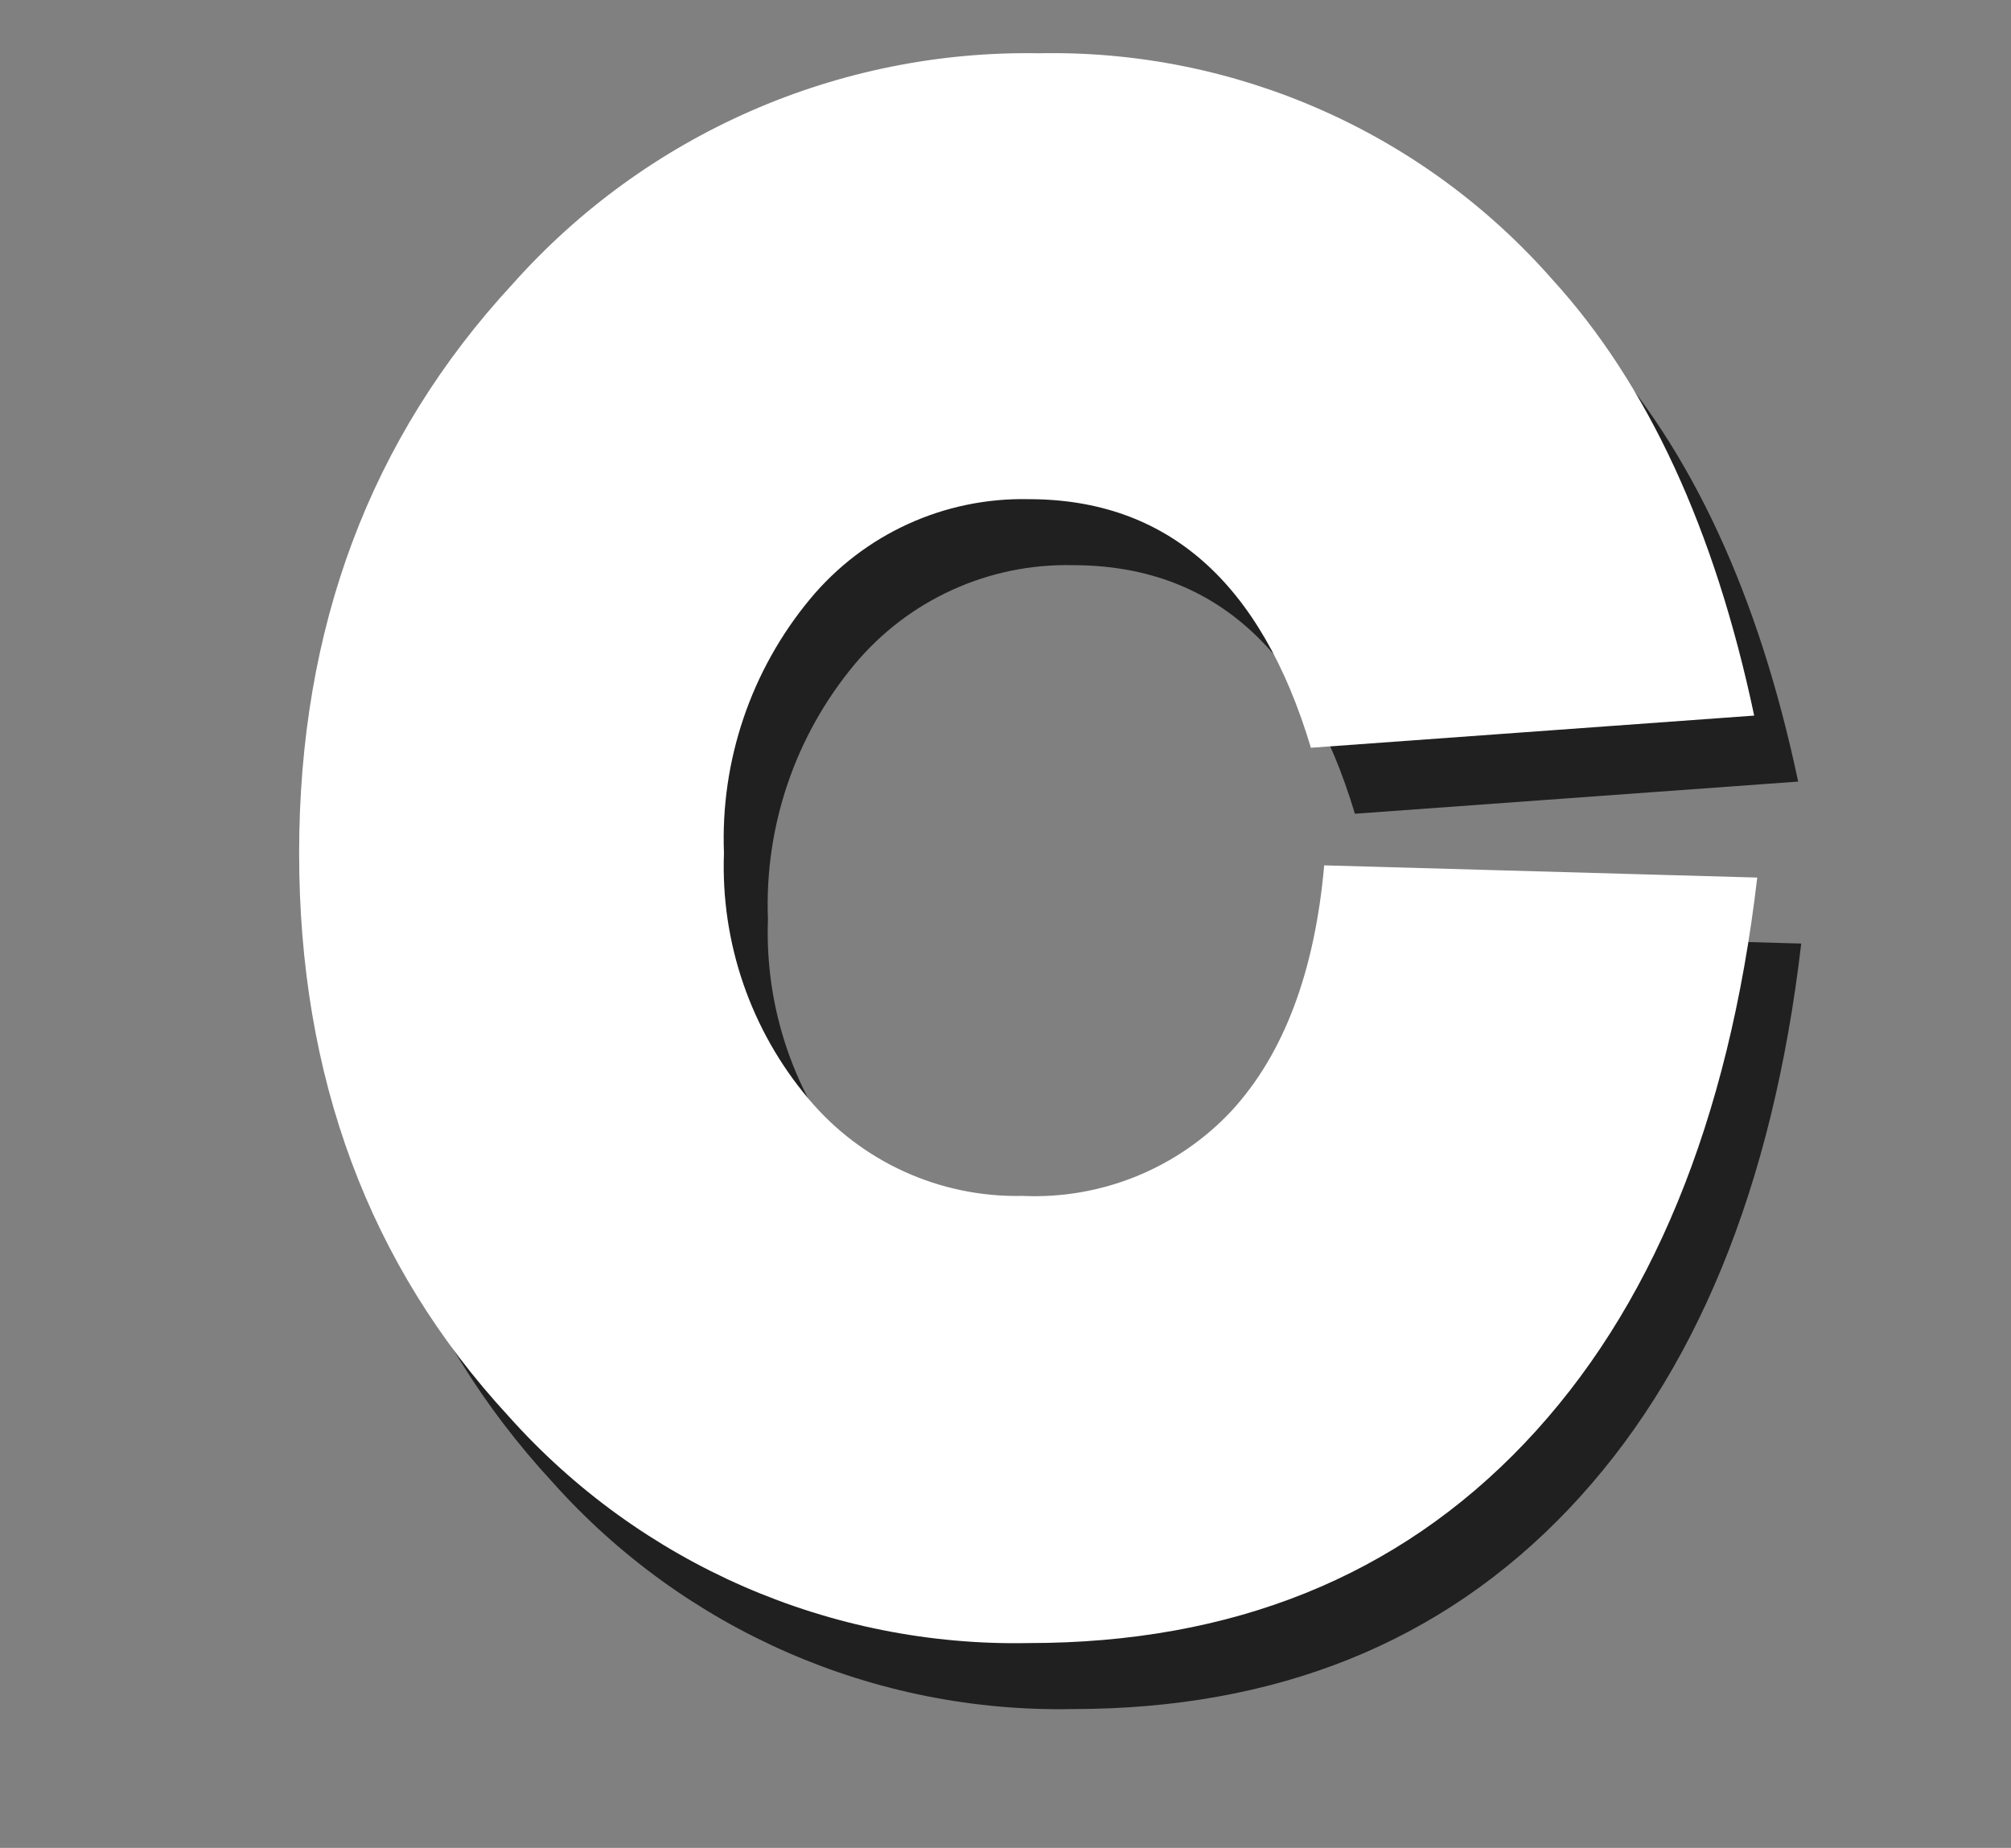
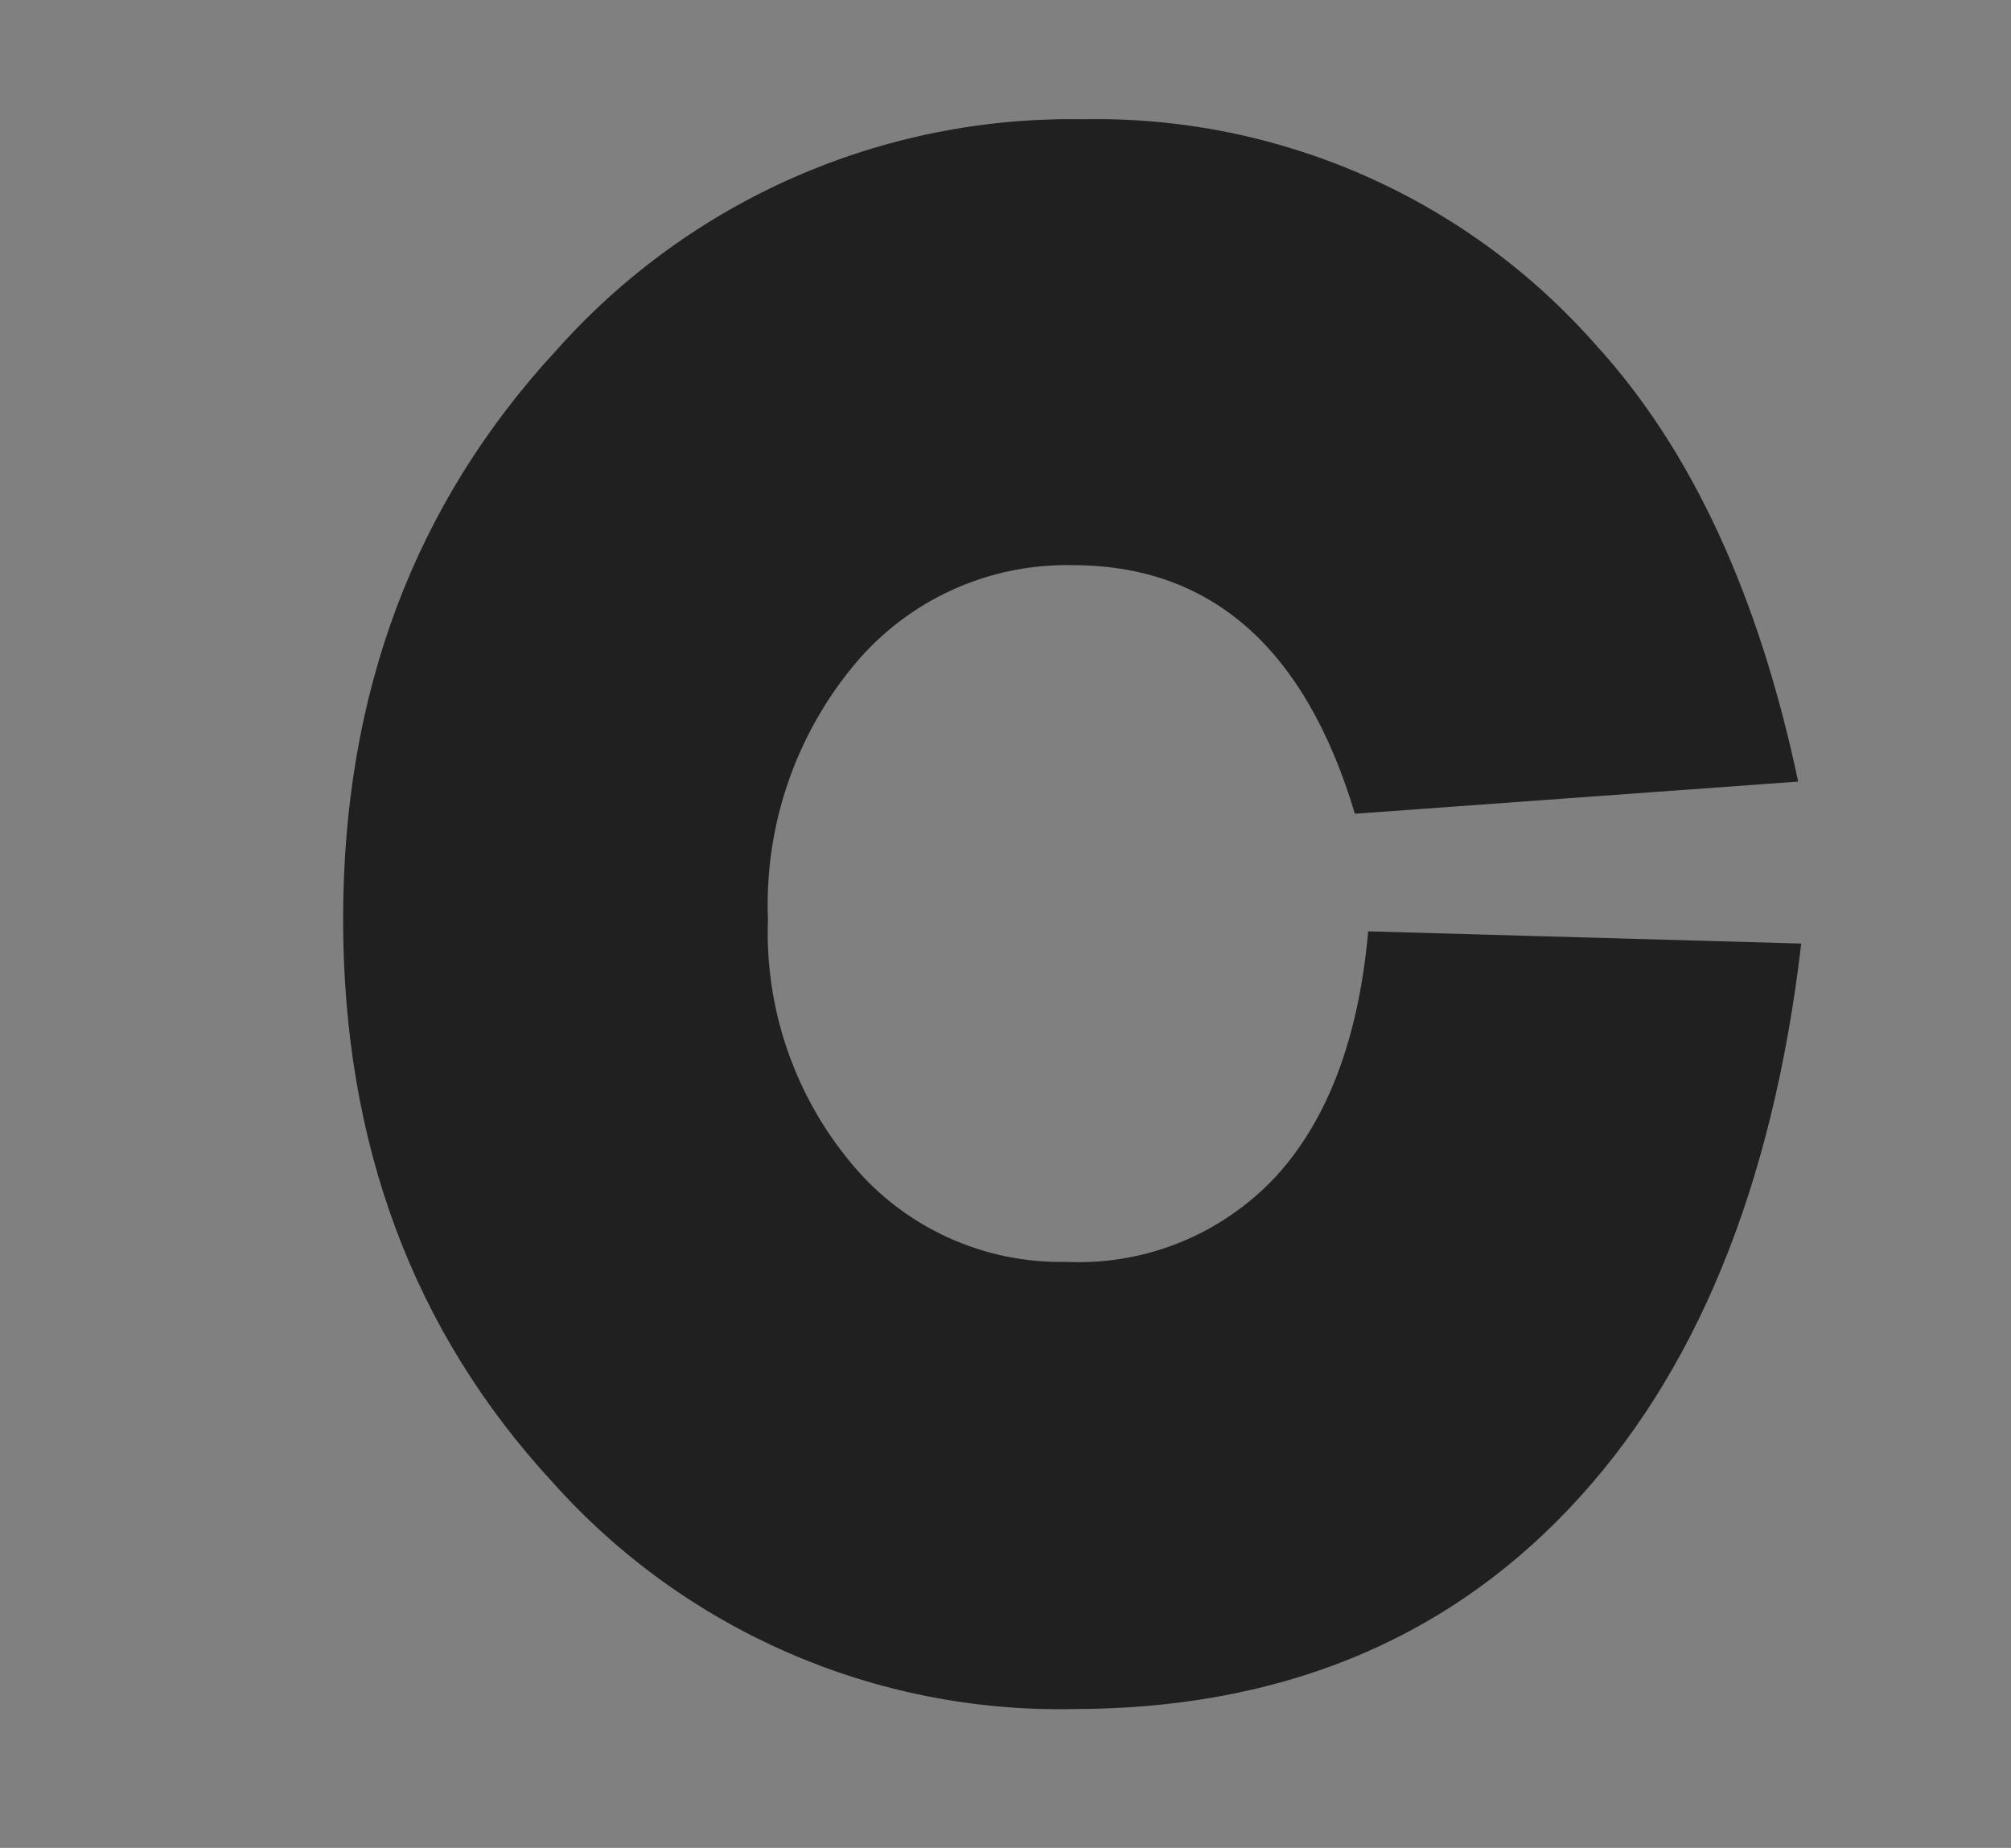
<svg xmlns="http://www.w3.org/2000/svg" id="_レイヤー_1" width="91.43" height="84" viewBox="0 0 91.43 84">
  <rect x="0" y="0" width="91.43" height="84" fill="#808080" stroke="none" />
  <g id="_レイヤー_2">
    <g id="_レイヤー_1-2">
      <g id="combo_c">
        <g opacity=".75">
-           <path d="M62.205,42.337l19.688.555c-1.297,11.095-4.825,19.669-10.585,25.72-5.76,6.051-13.273,9.077-22.538,9.078-9.01.179-17.649-3.589-23.649-10.313-6.347-6.876-9.521-15.408-9.521-25.595,0-10.254,3.235-18.878,9.706-25.871,6.066-6.816,14.804-10.647,23.927-10.49,8.919-.18,17.463,3.585,23.349,10.288,4.323,4.741,7.381,11.347,9.172,19.82l-20.154,1.462c-2.255-7.533-6.533-11.3-12.833-11.3-3.832-.083-7.491,1.588-9.937,4.539-2.684,3.235-4.078,7.348-3.915,11.549-.152,4.072,1.219,8.055,3.846,11.171,2.405,2.871,5.984,4.494,9.728,4.413,3.589.163,7.069-1.256,9.52-3.884,2.365-2.586,3.764-6.3,4.196-11.142Z" stroke-width="0" />
+           <path d="M62.205,42.337l19.688.555c-1.297,11.095-4.825,19.669-10.585,25.72-5.76,6.051-13.273,9.077-22.538,9.078-9.01.179-17.649-3.589-23.649-10.313-6.347-6.876-9.521-15.408-9.521-25.595,0-10.254,3.235-18.878,9.706-25.871,6.066-6.816,14.804-10.647,23.927-10.49,8.919-.18,17.463,3.585,23.349,10.288,4.323,4.741,7.381,11.347,9.172,19.82l-20.154,1.462c-2.255-7.533-6.533-11.3-12.833-11.3-3.832-.083-7.491,1.588-9.937,4.539-2.684,3.235-4.078,7.348-3.915,11.549-.152,4.072,1.219,8.055,3.846,11.171,2.405,2.871,5.984,4.494,9.728,4.413,3.589.163,7.069-1.256,9.52-3.884,2.365-2.586,3.764-6.3,4.196-11.142" stroke-width="0" />
        </g>
-         <path d="M60.205,39.337l19.688.555c-1.297,11.095-4.825,19.669-10.585,25.72-5.76,6.051-13.273,9.077-22.538,9.078-9.01.179-17.649-3.589-23.649-10.313-6.347-6.876-9.521-15.408-9.521-25.595,0-10.254,3.235-18.878,9.706-25.871,6.066-6.816,14.804-10.647,23.927-10.49,8.919-.18,17.463,3.585,23.349,10.288,4.323,4.741,7.381,11.347,9.172,19.82l-20.154,1.462c-2.255-7.533-6.533-11.3-12.833-11.3-3.832-.083-7.491,1.588-9.937,4.539-2.684,3.235-4.078,7.348-3.915,11.549-.152,4.072,1.219,8.055,3.846,11.171,2.405,2.871,5.984,4.494,9.728,4.413,3.589.163,7.069-1.256,9.52-3.884,2.365-2.586,3.764-6.3,4.196-11.142Z" fill="#fff" stroke-width="0" />
      </g>
    </g>
  </g>
</svg>